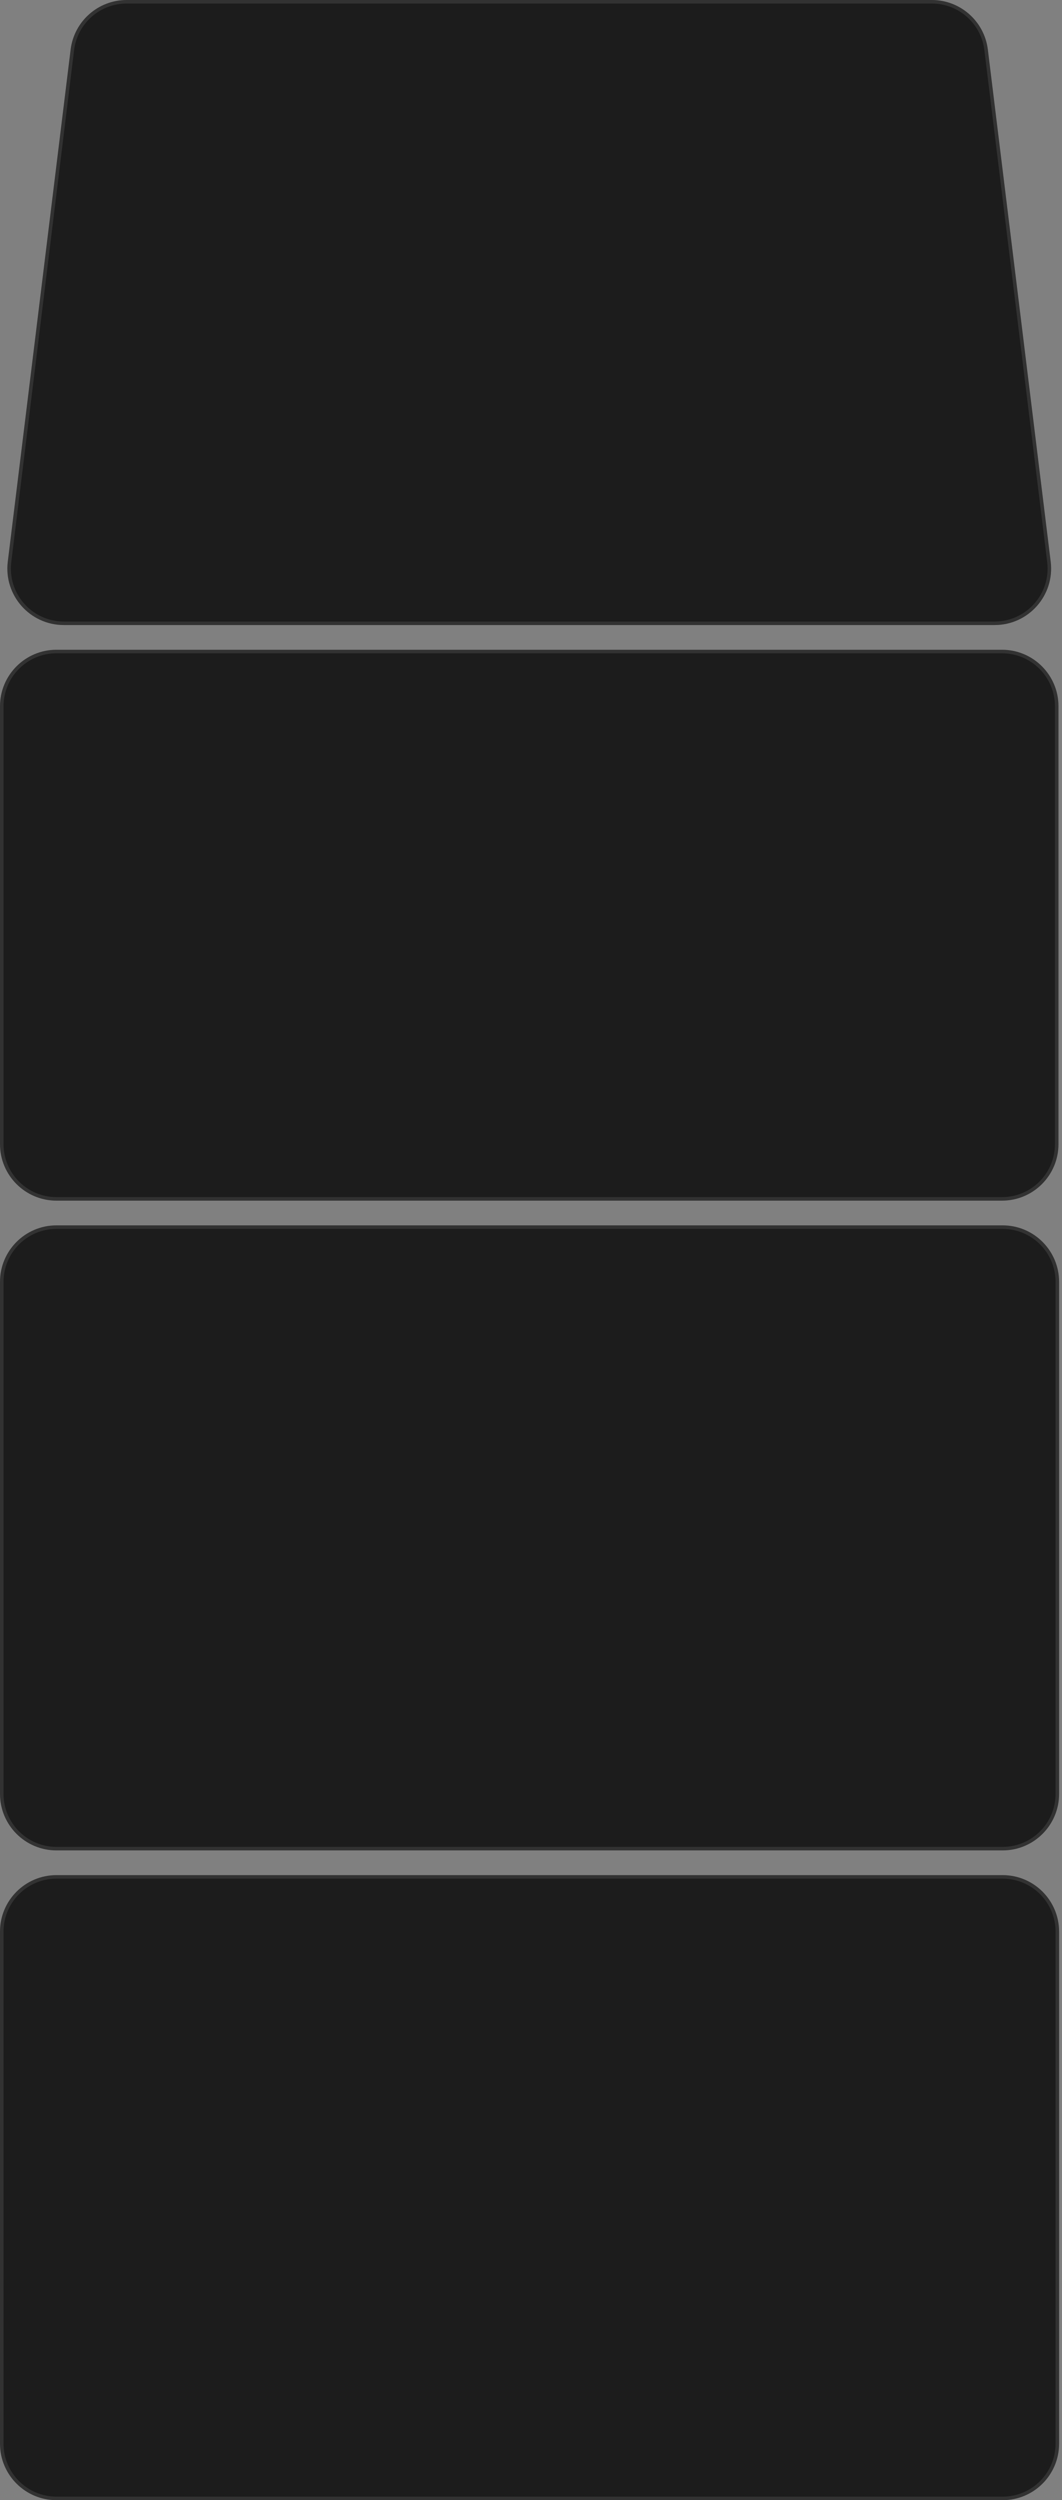
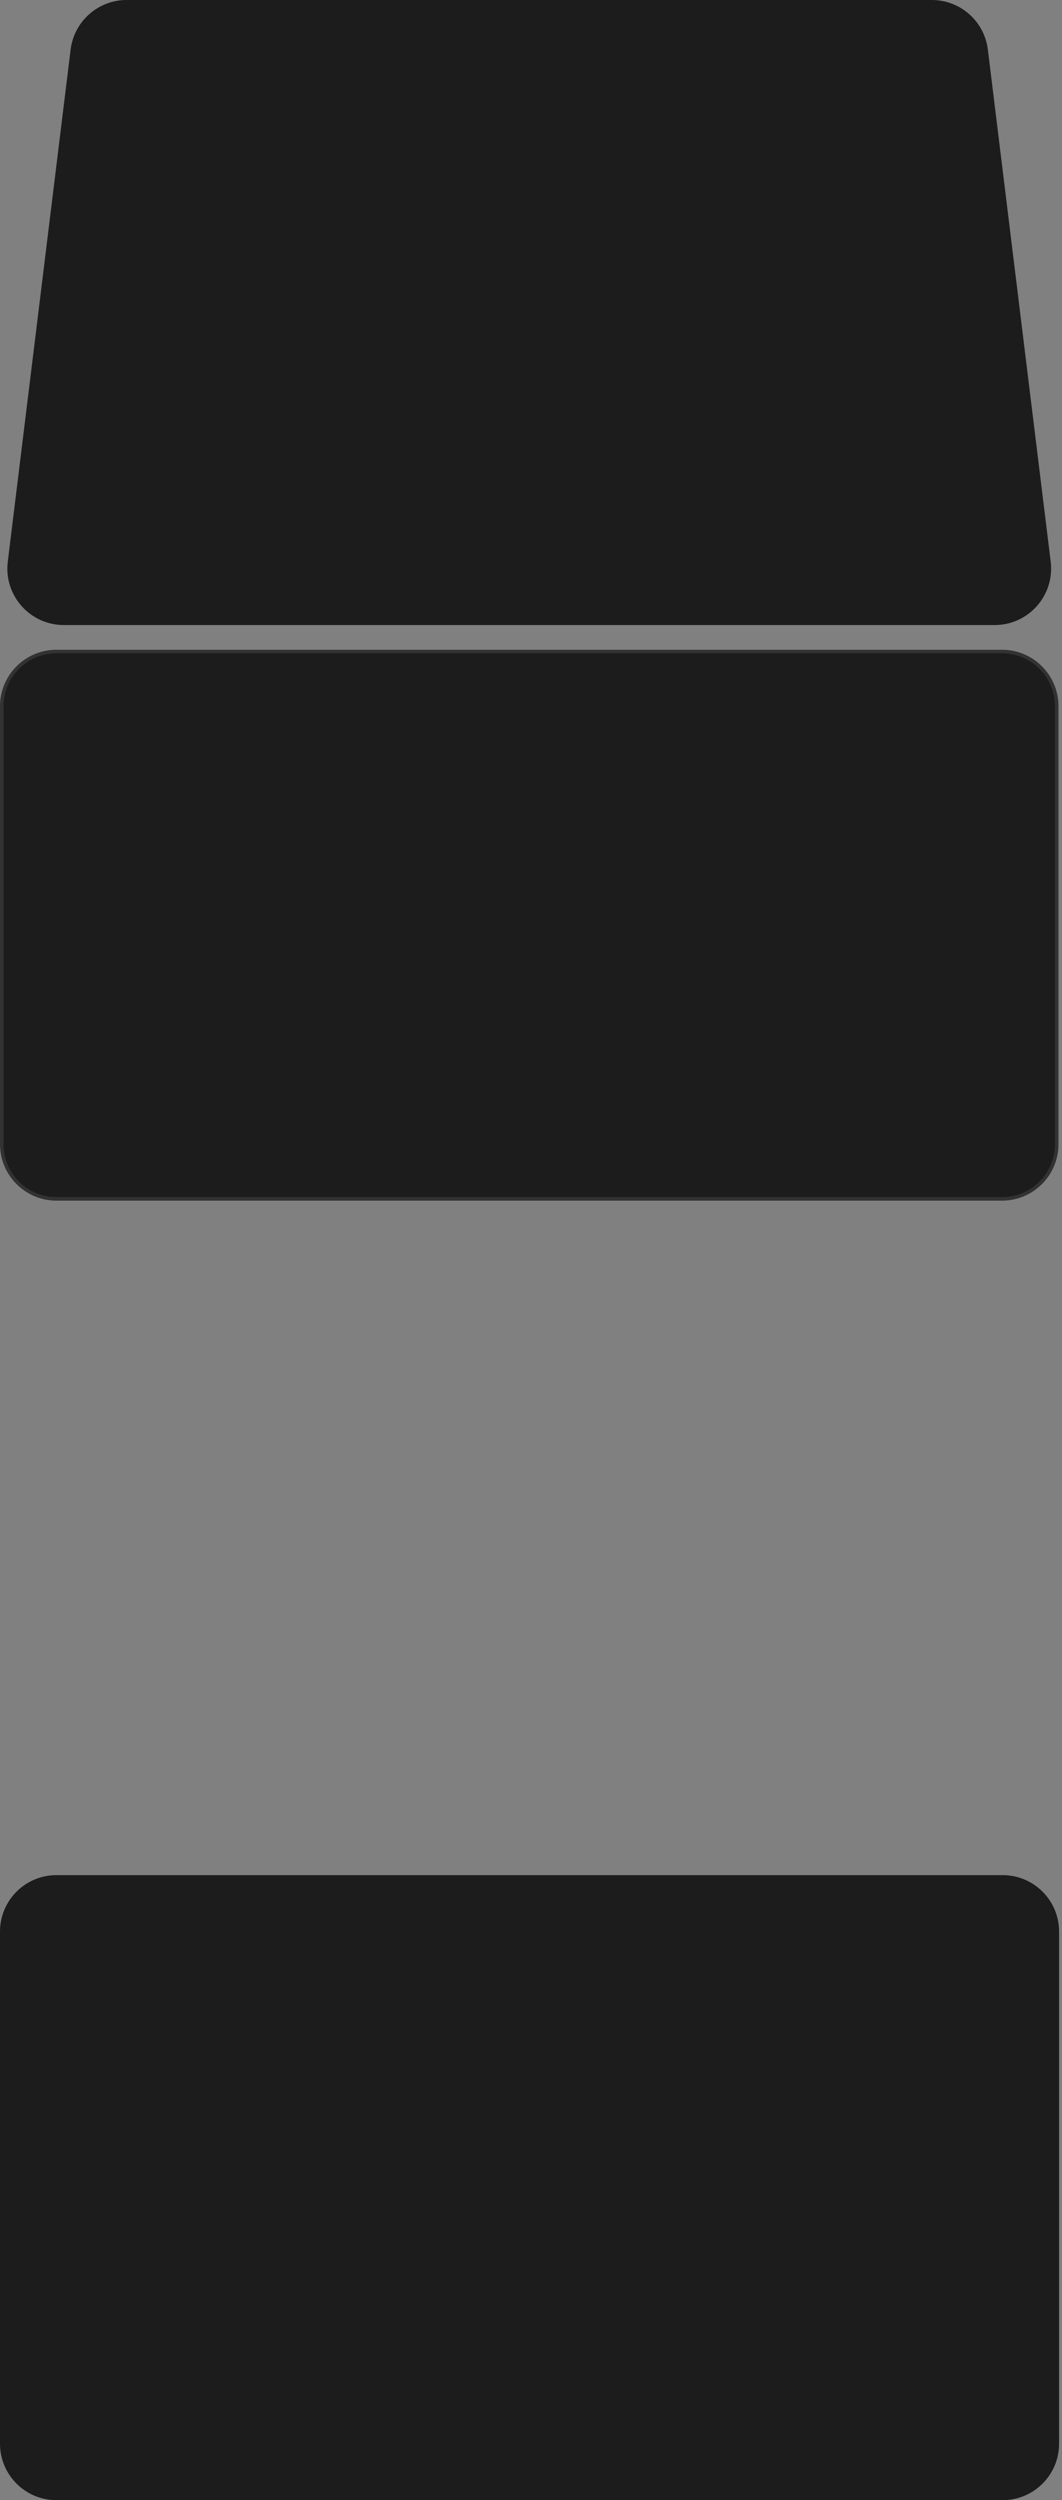
<svg xmlns="http://www.w3.org/2000/svg" width="301" height="708" viewBox="0 0 301 708" fill="none">
  <rect x="0" y="0" width="301" height="708" fill="#808080" stroke="none" />
  <path d="M20.014 14.05C20.999 6.028 27.812 0 35.894 0H264.106C272.188 0 279.001 6.028 279.986 14.05L297.795 159.05C298.967 168.588 291.525 177 281.915 177H18.085C8.475 177 1.033 168.588 2.205 159.05L20.014 14.05Z" fill="#1C1C1C" />
-   <path d="M35.894 0.5H264.106C271.935 0.5 278.536 6.339 279.49 14.111L297.299 159.111C298.434 168.351 291.225 176.5 281.915 176.5H18.085C8.775 176.5 1.566 168.351 2.701 159.11L20.51 14.111C21.464 6.339 28.064 0.5 35.894 0.5Z" stroke="white" stroke-opacity="0.1" />
  <path d="M0 200C0 191.163 7.163 184 16 184H284C292.837 184 300 191.163 300 200V324C300 332.837 292.837 340 284 340H16C7.163 340 0 332.837 0 324V200Z" fill="#1C1C1C" />
  <path d="M16 184.5H284C292.56 184.5 299.5 191.44 299.5 200V324C299.5 332.56 292.56 339.5 284 339.5H16C7.44 339.5 0.5 332.56 0.5 324V200C0.5 191.44 7.44 184.5 16 184.5Z" stroke="white" stroke-opacity="0.1" />
-   <path d="M0 363C0 354.163 7.163 347 16 347H284.175C293.012 347 300.175 354.163 300.175 363V508C300.175 516.837 293.012 524 284.175 524H16C7.163 524 0 516.837 0 508V363Z" fill="#1C1C1C" />
-   <path d="M16 347.5H284.175C292.736 347.5 299.675 354.44 299.675 363V508C299.675 516.56 292.736 523.5 284.175 523.5H16C7.44 523.5 0.5 516.56 0.5 508V363C0.5 354.44 7.44 347.5 16 347.5Z" stroke="white" stroke-opacity="0.1" />
  <path d="M0 547C0 538.163 7.163 531 16 531H284.175C293.012 531 300.175 538.163 300.175 547V692C300.175 700.837 293.012 708 284.175 708H16C7.163 708 0 700.837 0 692V547Z" fill="#1C1C1C" />
-   <path d="M16 531.5H284.175C292.736 531.5 299.675 538.44 299.675 547V692C299.675 700.56 292.736 707.5 284.175 707.5H16C7.44 707.5 0.5 700.56 0.5 692V547C0.5 538.44 7.44 531.5 16 531.5Z" stroke="white" stroke-opacity="0.1" />
</svg>